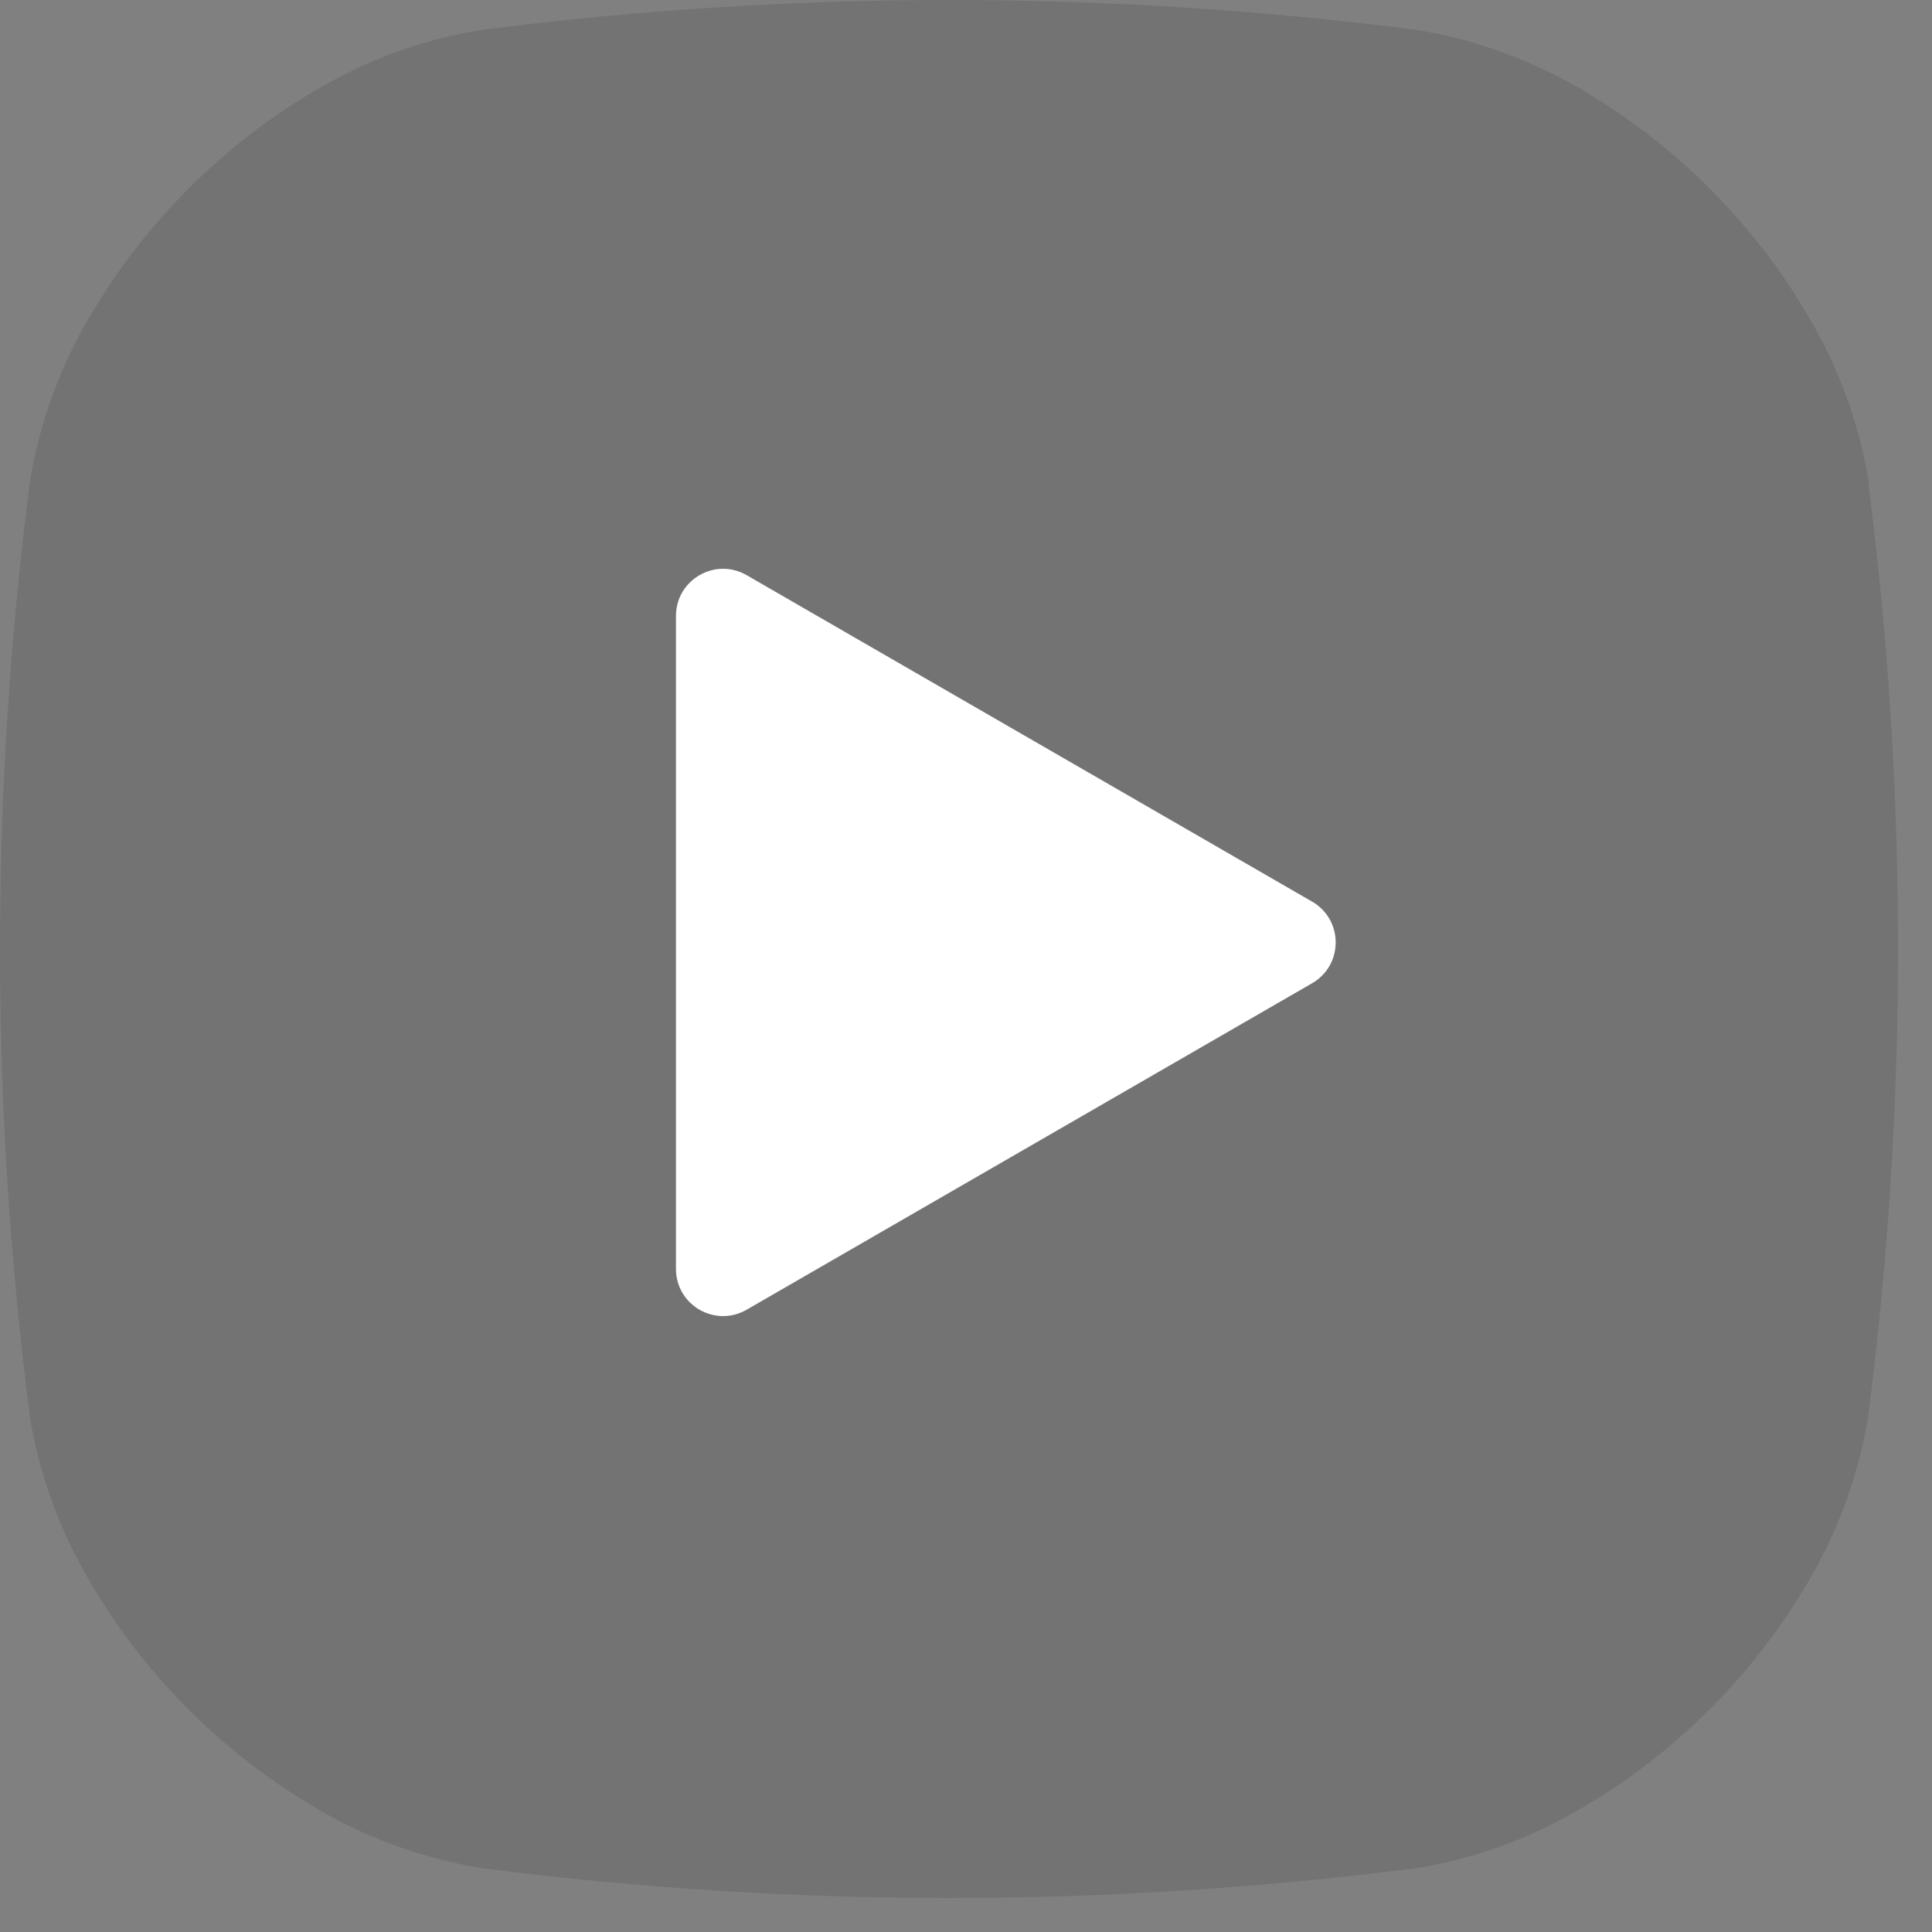
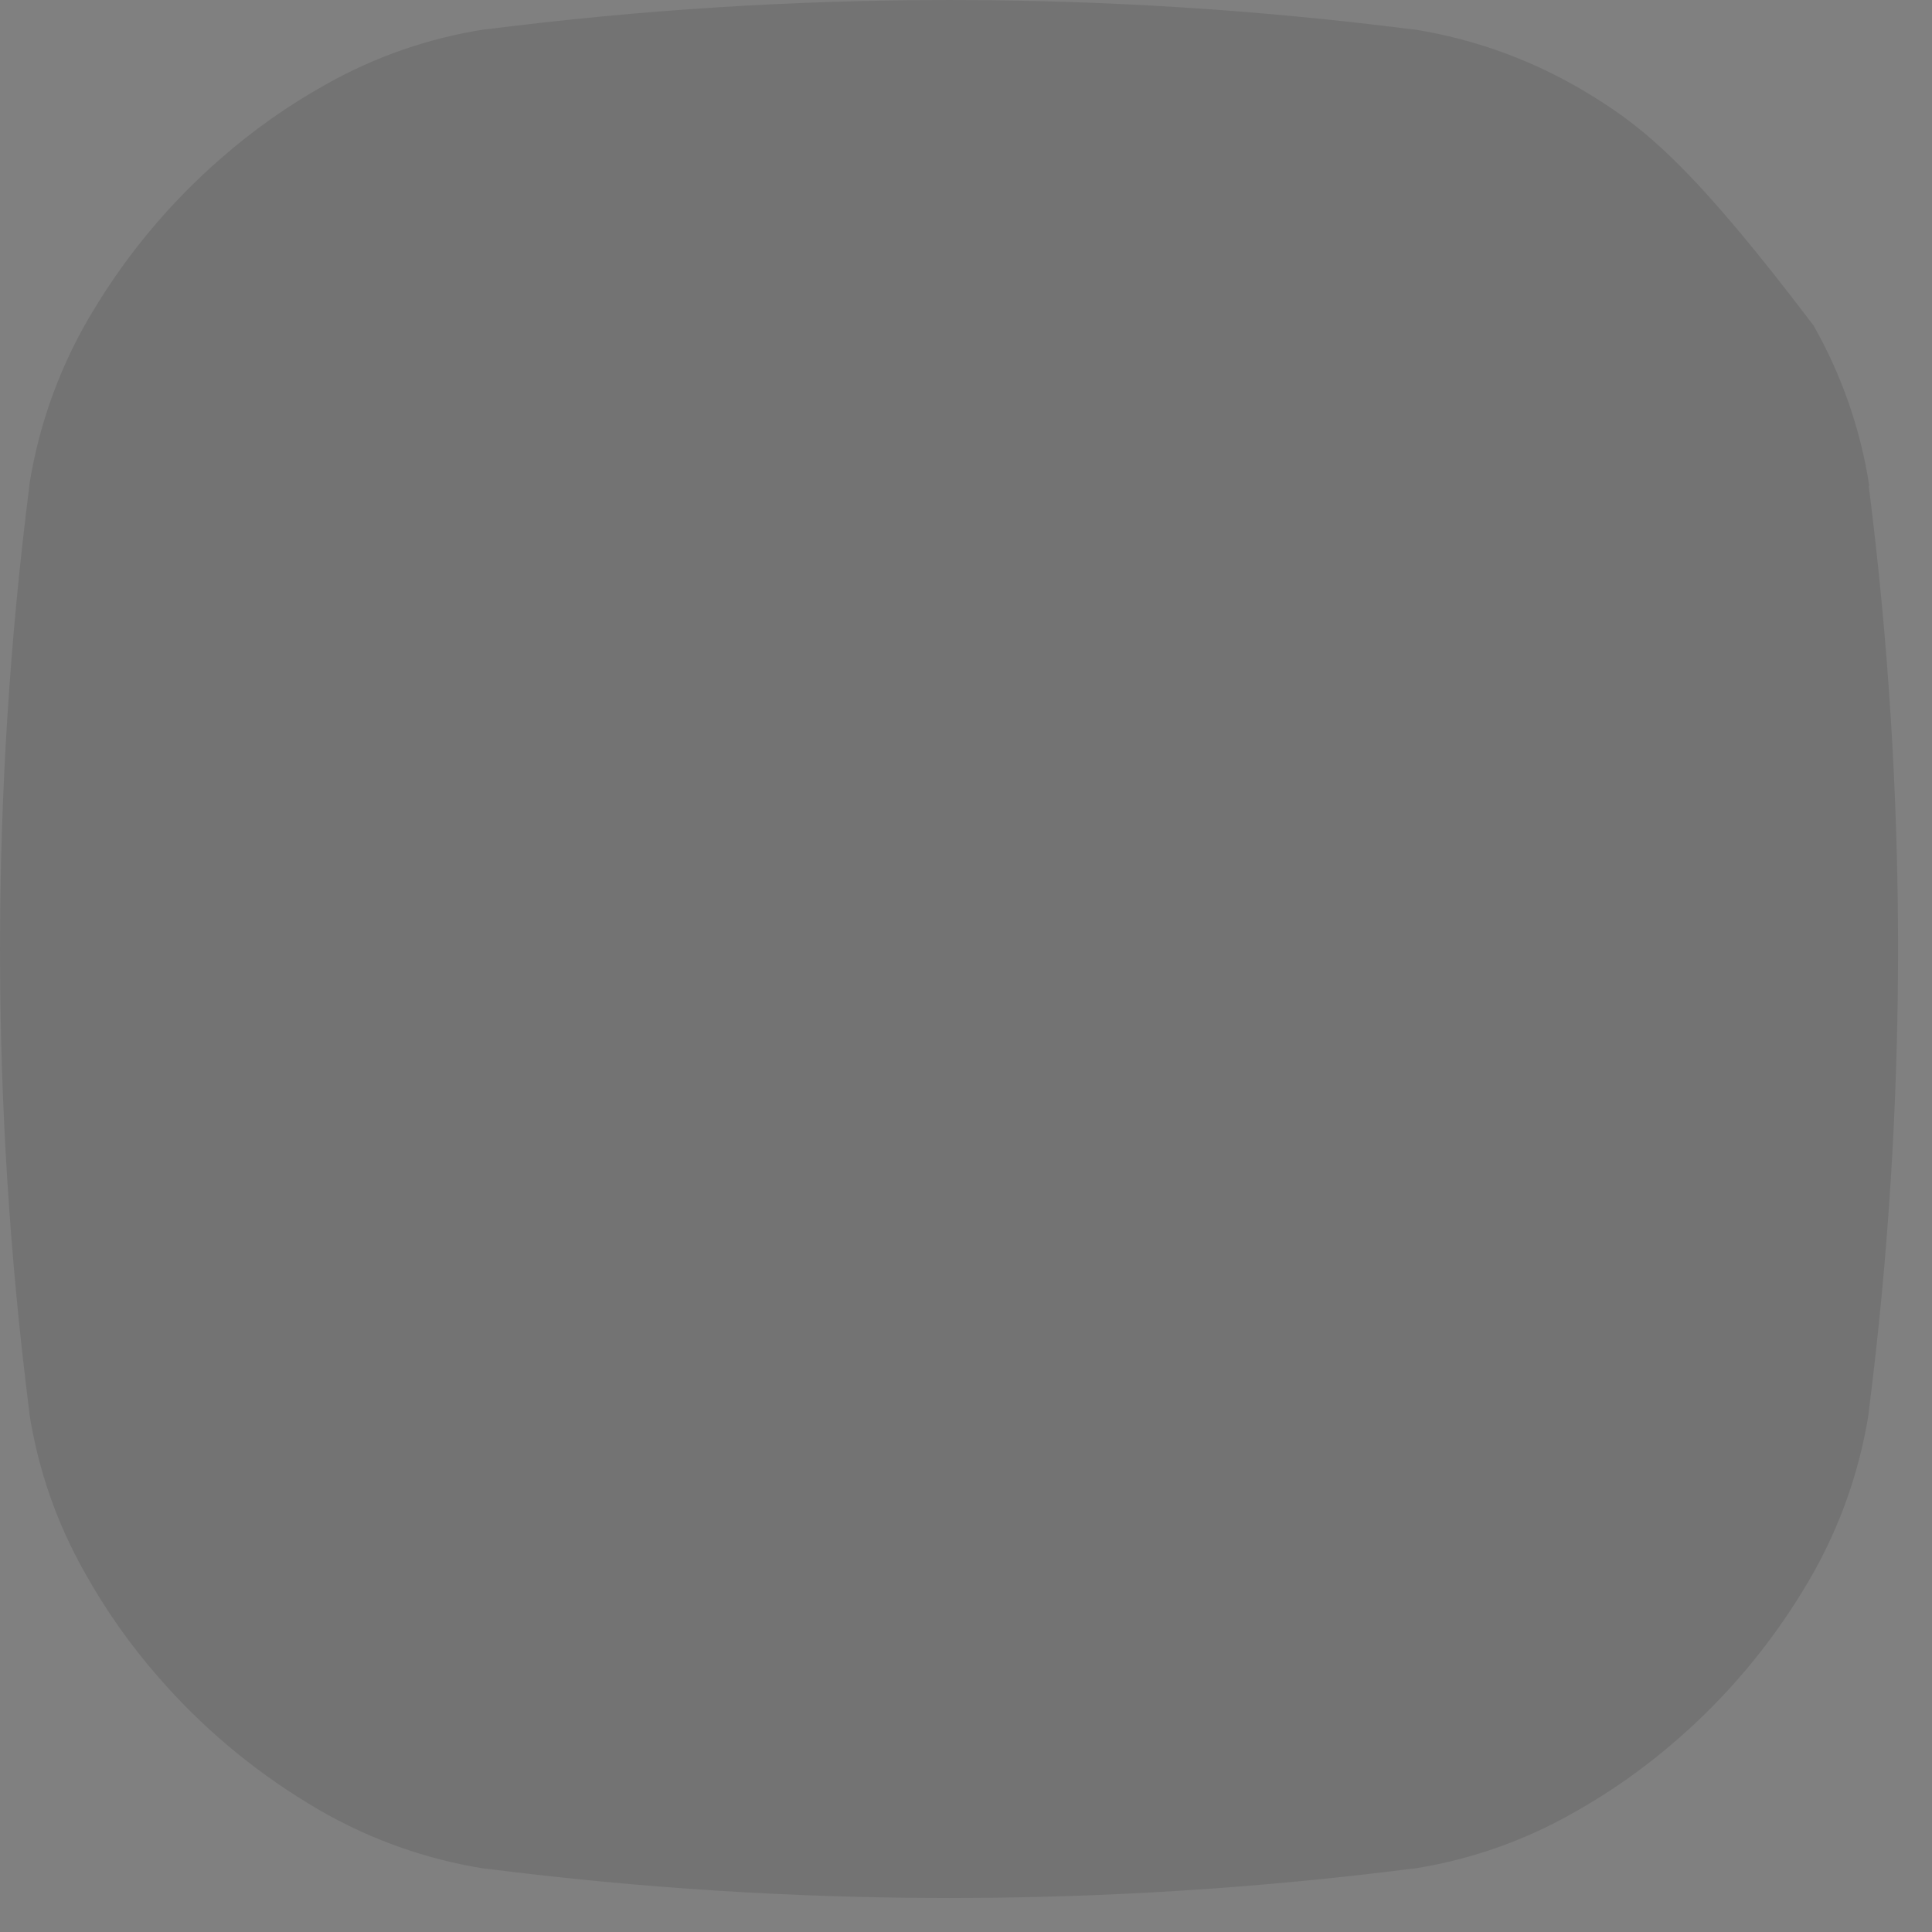
<svg xmlns="http://www.w3.org/2000/svg" width="41" height="41" viewBox="0 0 41 41" fill="none">
  <rect x="0" y="0" width="41" height="41" fill="#808080" stroke="none" />
-   <path d="M39.666 10.317V10.306V10.292C39.481 9.102 39.081 7.956 38.487 6.909C38.042 6.11 37.513 5.36 36.909 4.672C36.003 3.633 34.943 2.739 33.766 2.022C32.613 1.308 31.329 0.832 29.99 0.622H29.978H29.965C23.443 -0.207 16.842 -0.207 10.32 0.622H10.308H10.295C9.106 0.805 7.96 1.202 6.912 1.794C6.112 2.24 5.363 2.769 4.675 3.373C3.636 4.279 2.742 5.339 2.025 6.516C1.31 7.669 0.833 8.954 0.622 10.294V10.307V10.319C-0.207 16.841 -0.207 23.442 0.622 29.964V29.977V29.989C0.806 31.178 1.204 32.323 1.797 33.37C2.242 34.169 2.771 34.919 3.375 35.607C4.281 36.646 5.341 37.54 6.518 38.257C7.671 38.971 8.955 39.447 10.294 39.657H10.306H10.319C13.577 40.071 16.857 40.278 20.141 40.279C23.425 40.278 26.705 40.071 29.963 39.657H29.976H29.988C31.177 39.473 32.324 39.074 33.371 38.481C34.17 38.036 34.92 37.507 35.608 36.903C36.647 35.998 37.541 34.937 38.258 33.76C38.972 32.607 39.448 31.323 39.658 29.984V29.973V29.959C40.072 26.701 40.279 23.421 40.28 20.137C40.279 16.853 40.072 13.573 39.658 10.315" fill="black" fill-opacity="0.1" />
-   <path d="M27.845 19.134C28.512 19.519 28.512 20.481 27.845 20.866L15.845 27.794C15.178 28.179 14.345 27.698 14.345 26.928L14.345 13.072C14.345 12.302 15.178 11.821 15.845 12.206L27.845 19.134Z" fill="white" />
+   <path d="M39.666 10.317V10.306V10.292C39.481 9.102 39.081 7.956 38.487 6.909C36.003 3.633 34.943 2.739 33.766 2.022C32.613 1.308 31.329 0.832 29.99 0.622H29.978H29.965C23.443 -0.207 16.842 -0.207 10.32 0.622H10.308H10.295C9.106 0.805 7.96 1.202 6.912 1.794C6.112 2.24 5.363 2.769 4.675 3.373C3.636 4.279 2.742 5.339 2.025 6.516C1.31 7.669 0.833 8.954 0.622 10.294V10.307V10.319C-0.207 16.841 -0.207 23.442 0.622 29.964V29.977V29.989C0.806 31.178 1.204 32.323 1.797 33.37C2.242 34.169 2.771 34.919 3.375 35.607C4.281 36.646 5.341 37.54 6.518 38.257C7.671 38.971 8.955 39.447 10.294 39.657H10.306H10.319C13.577 40.071 16.857 40.278 20.141 40.279C23.425 40.278 26.705 40.071 29.963 39.657H29.976H29.988C31.177 39.473 32.324 39.074 33.371 38.481C34.17 38.036 34.92 37.507 35.608 36.903C36.647 35.998 37.541 34.937 38.258 33.76C38.972 32.607 39.448 31.323 39.658 29.984V29.973V29.959C40.072 26.701 40.279 23.421 40.28 20.137C40.279 16.853 40.072 13.573 39.658 10.315" fill="black" fill-opacity="0.1" />
</svg>